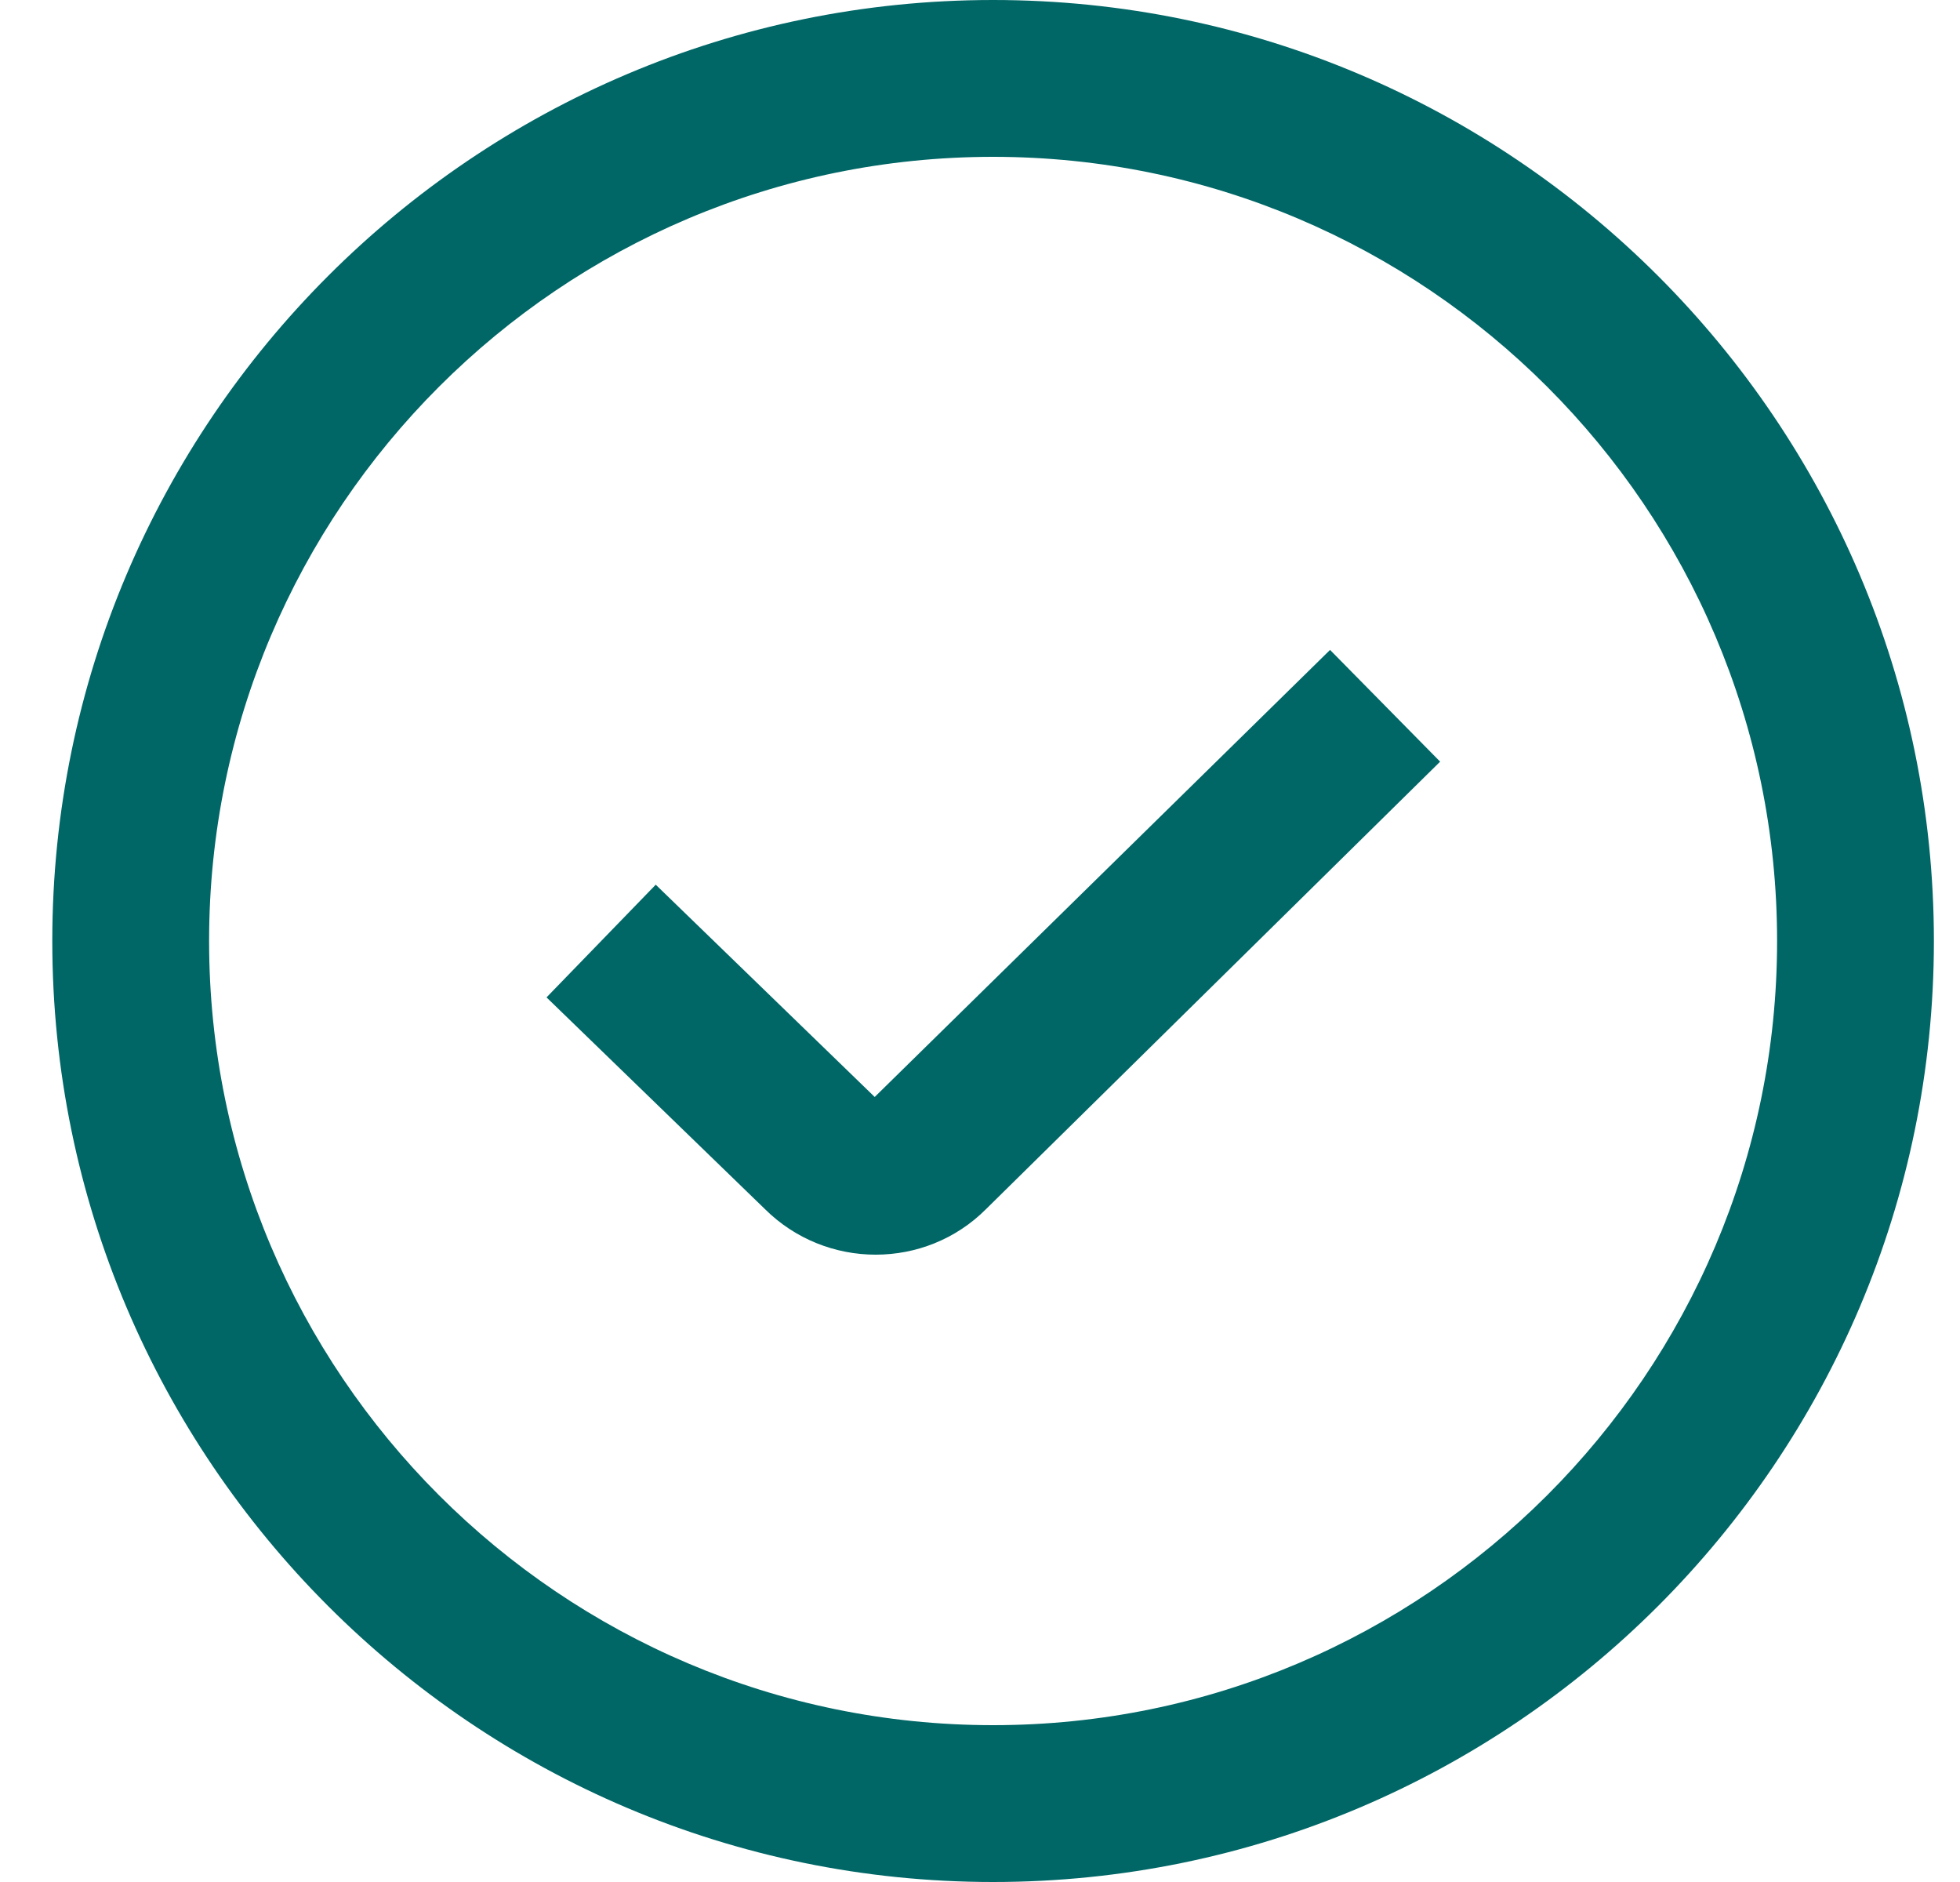
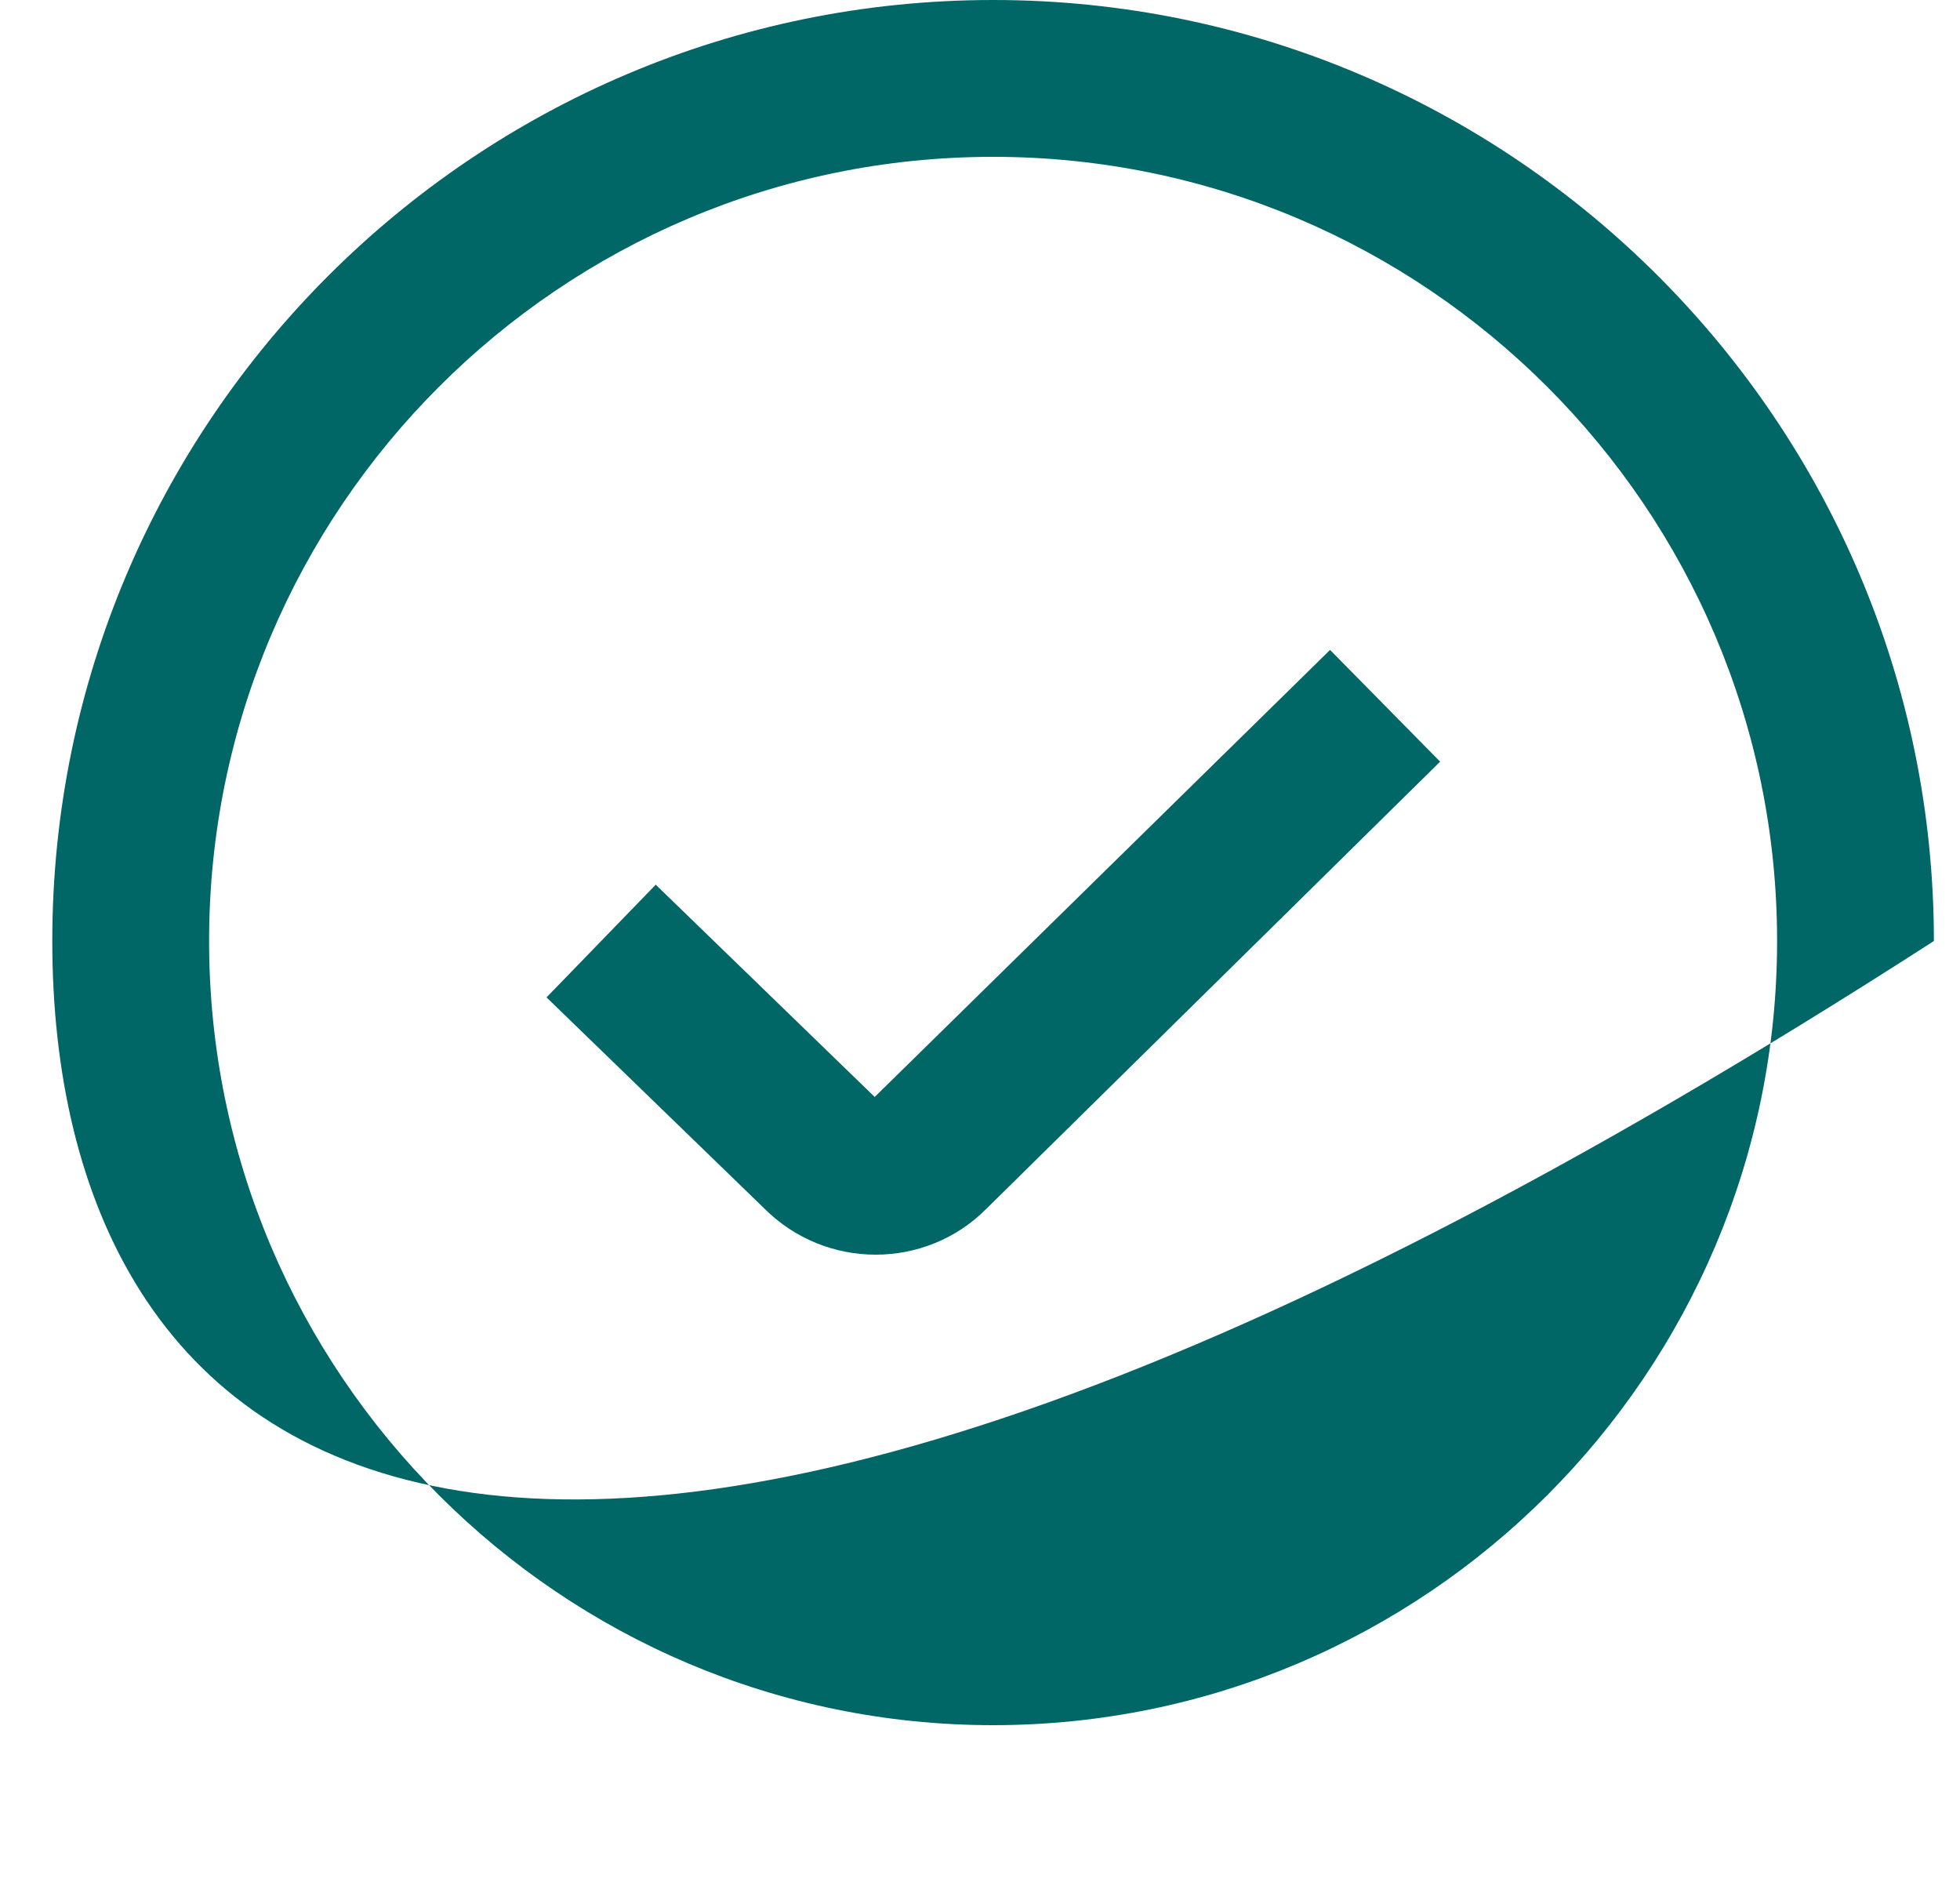
<svg xmlns="http://www.w3.org/2000/svg" width="25" height="24" viewBox="0 0 25 24" fill="none">
-   <path d="M16.965 8.288L18.369 9.713L12.576 15.42C12.189 15.807 11.68 16 11.169 16C10.658 16 10.144 15.805 9.753 15.415L6.971 12.719L8.364 11.282L11.157 13.989L16.965 8.288ZM24.667 12C24.667 18.617 19.284 24 12.667 24C6.05 24 0.667 18.617 0.667 12C0.667 5.383 6.05 0 12.667 0C19.284 0 24.667 5.383 24.667 12ZM22.667 12C22.667 6.486 18.181 2 12.667 2C7.153 2 2.667 6.486 2.667 12C2.667 17.514 7.153 22 12.667 22C18.181 22 22.667 17.514 22.667 12Z" fill="#006666" />
+   <path d="M16.965 8.288L18.369 9.713L12.576 15.42C12.189 15.807 11.68 16 11.169 16C10.658 16 10.144 15.805 9.753 15.415L6.971 12.719L8.364 11.282L11.157 13.989L16.965 8.288ZM24.667 12C6.05 24 0.667 18.617 0.667 12C0.667 5.383 6.05 0 12.667 0C19.284 0 24.667 5.383 24.667 12ZM22.667 12C22.667 6.486 18.181 2 12.667 2C7.153 2 2.667 6.486 2.667 12C2.667 17.514 7.153 22 12.667 22C18.181 22 22.667 17.514 22.667 12Z" fill="#006666" />
</svg>